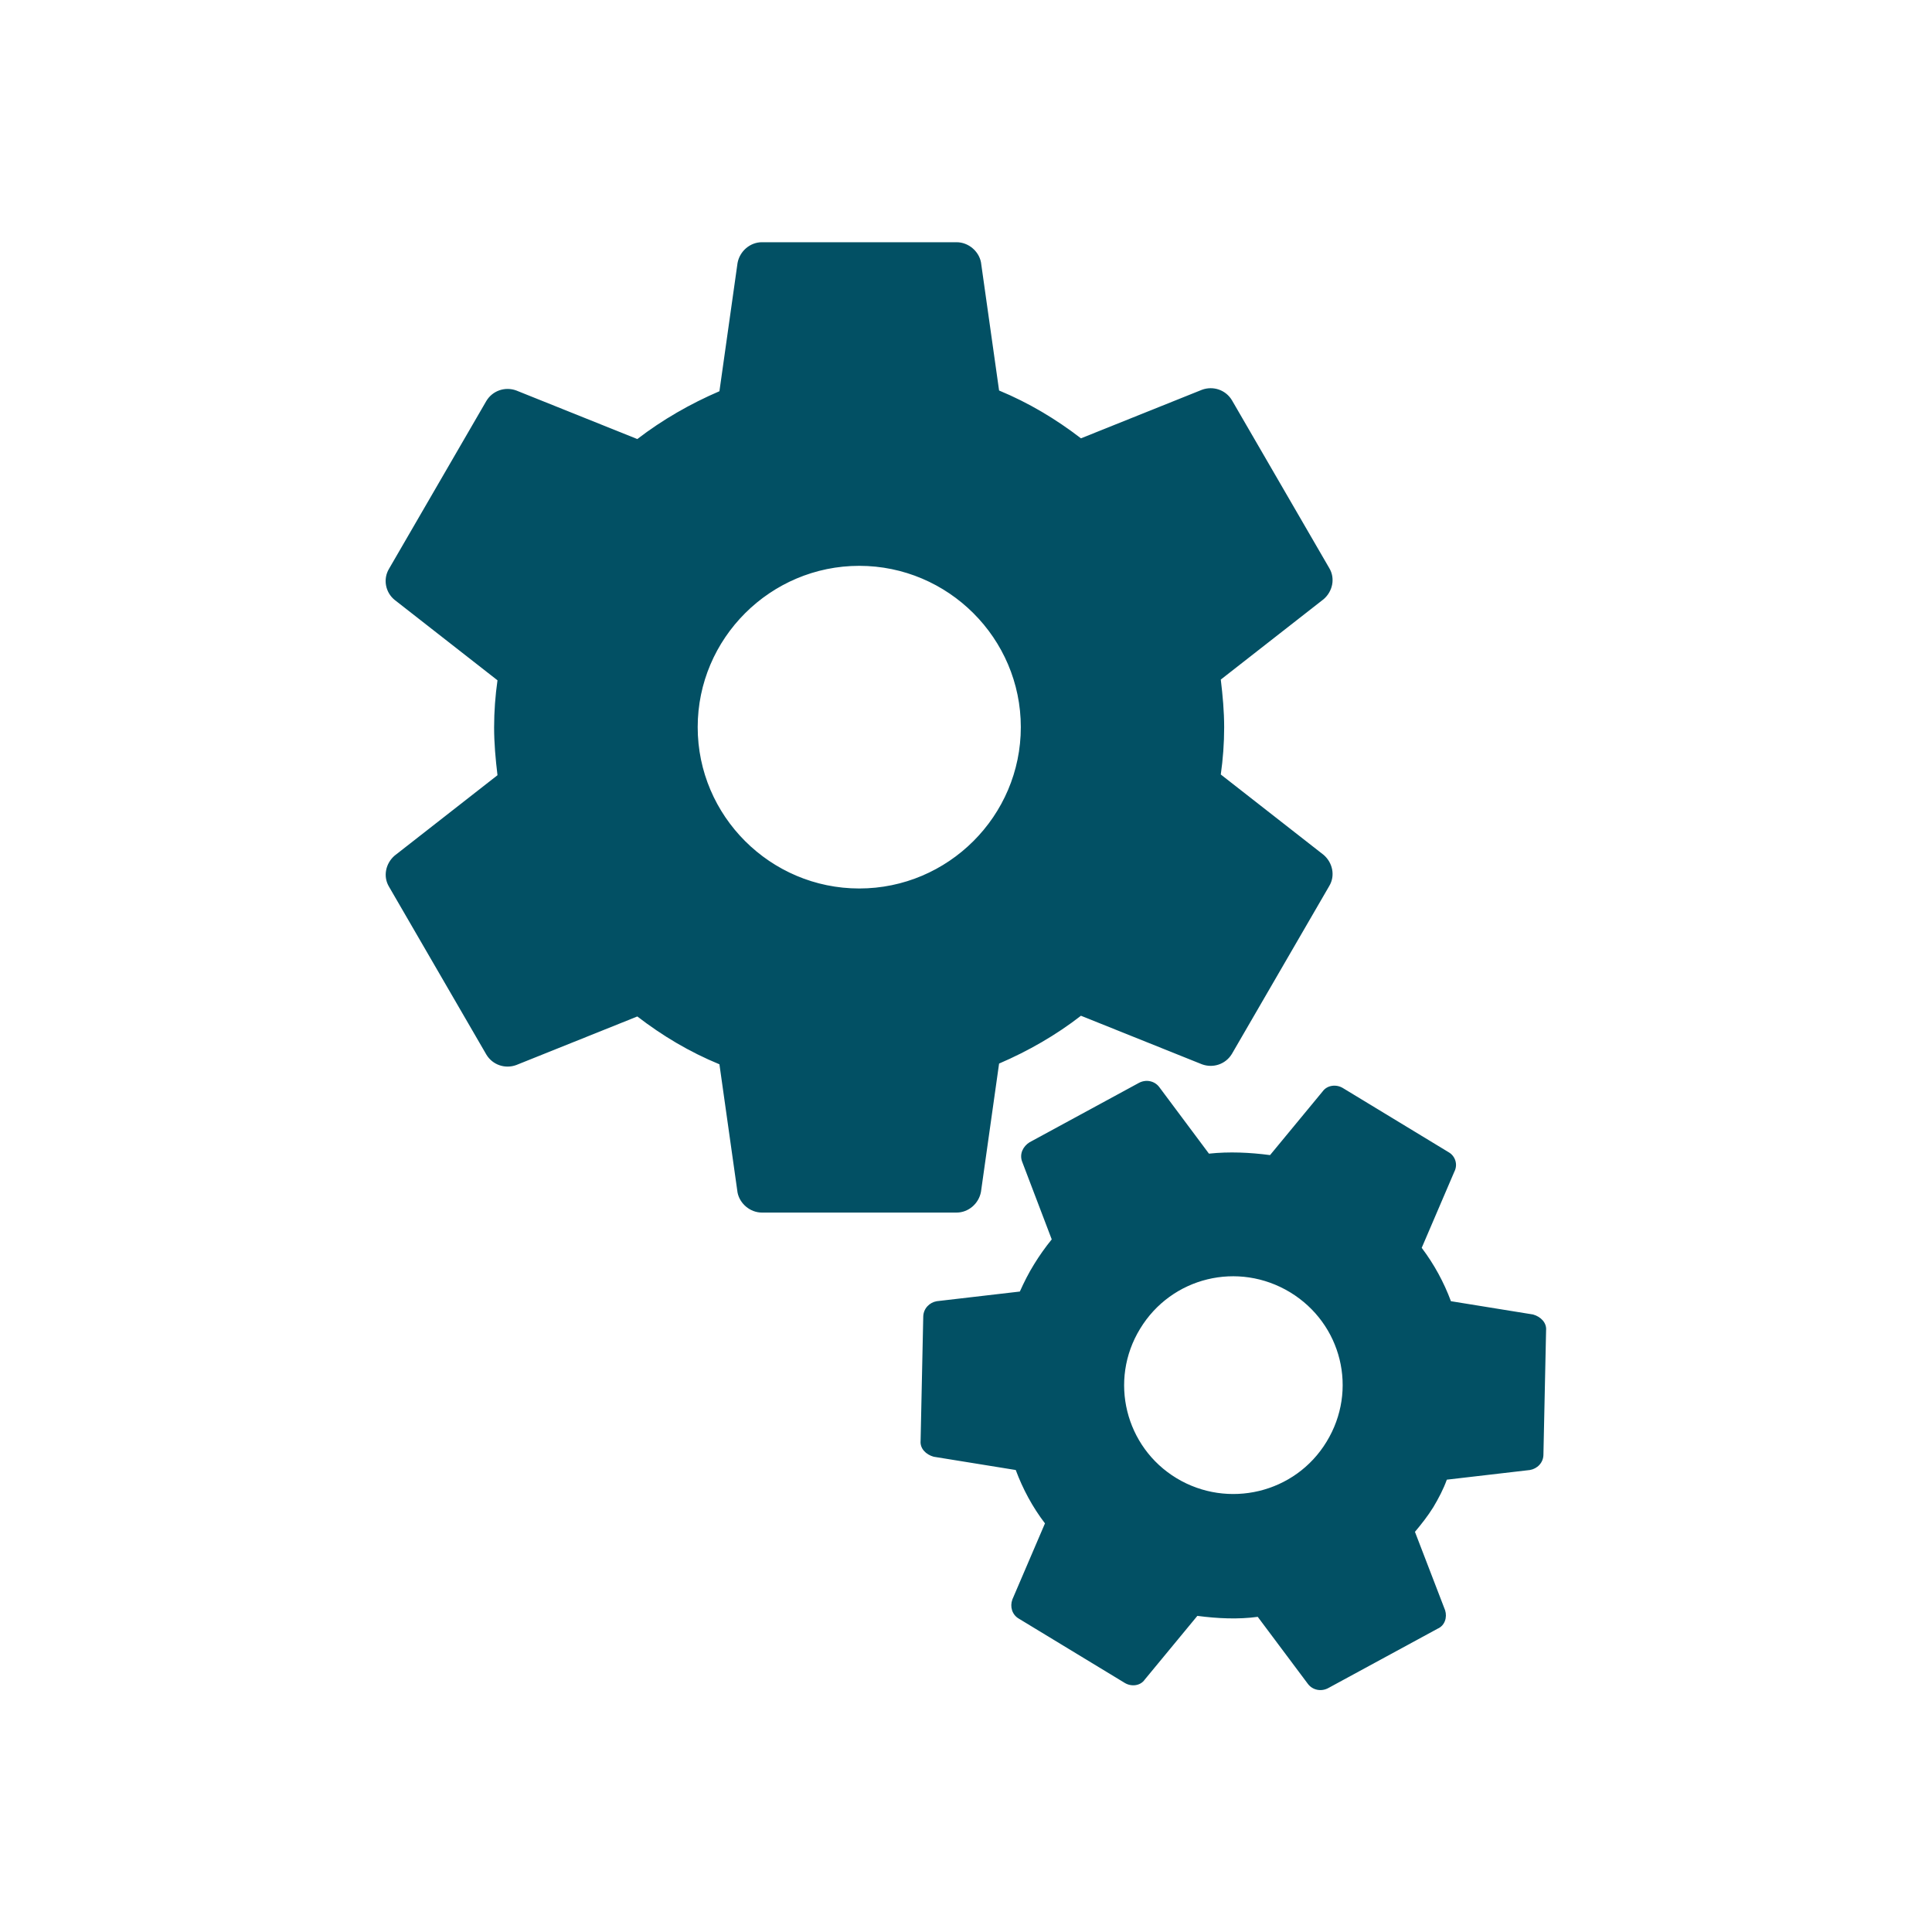
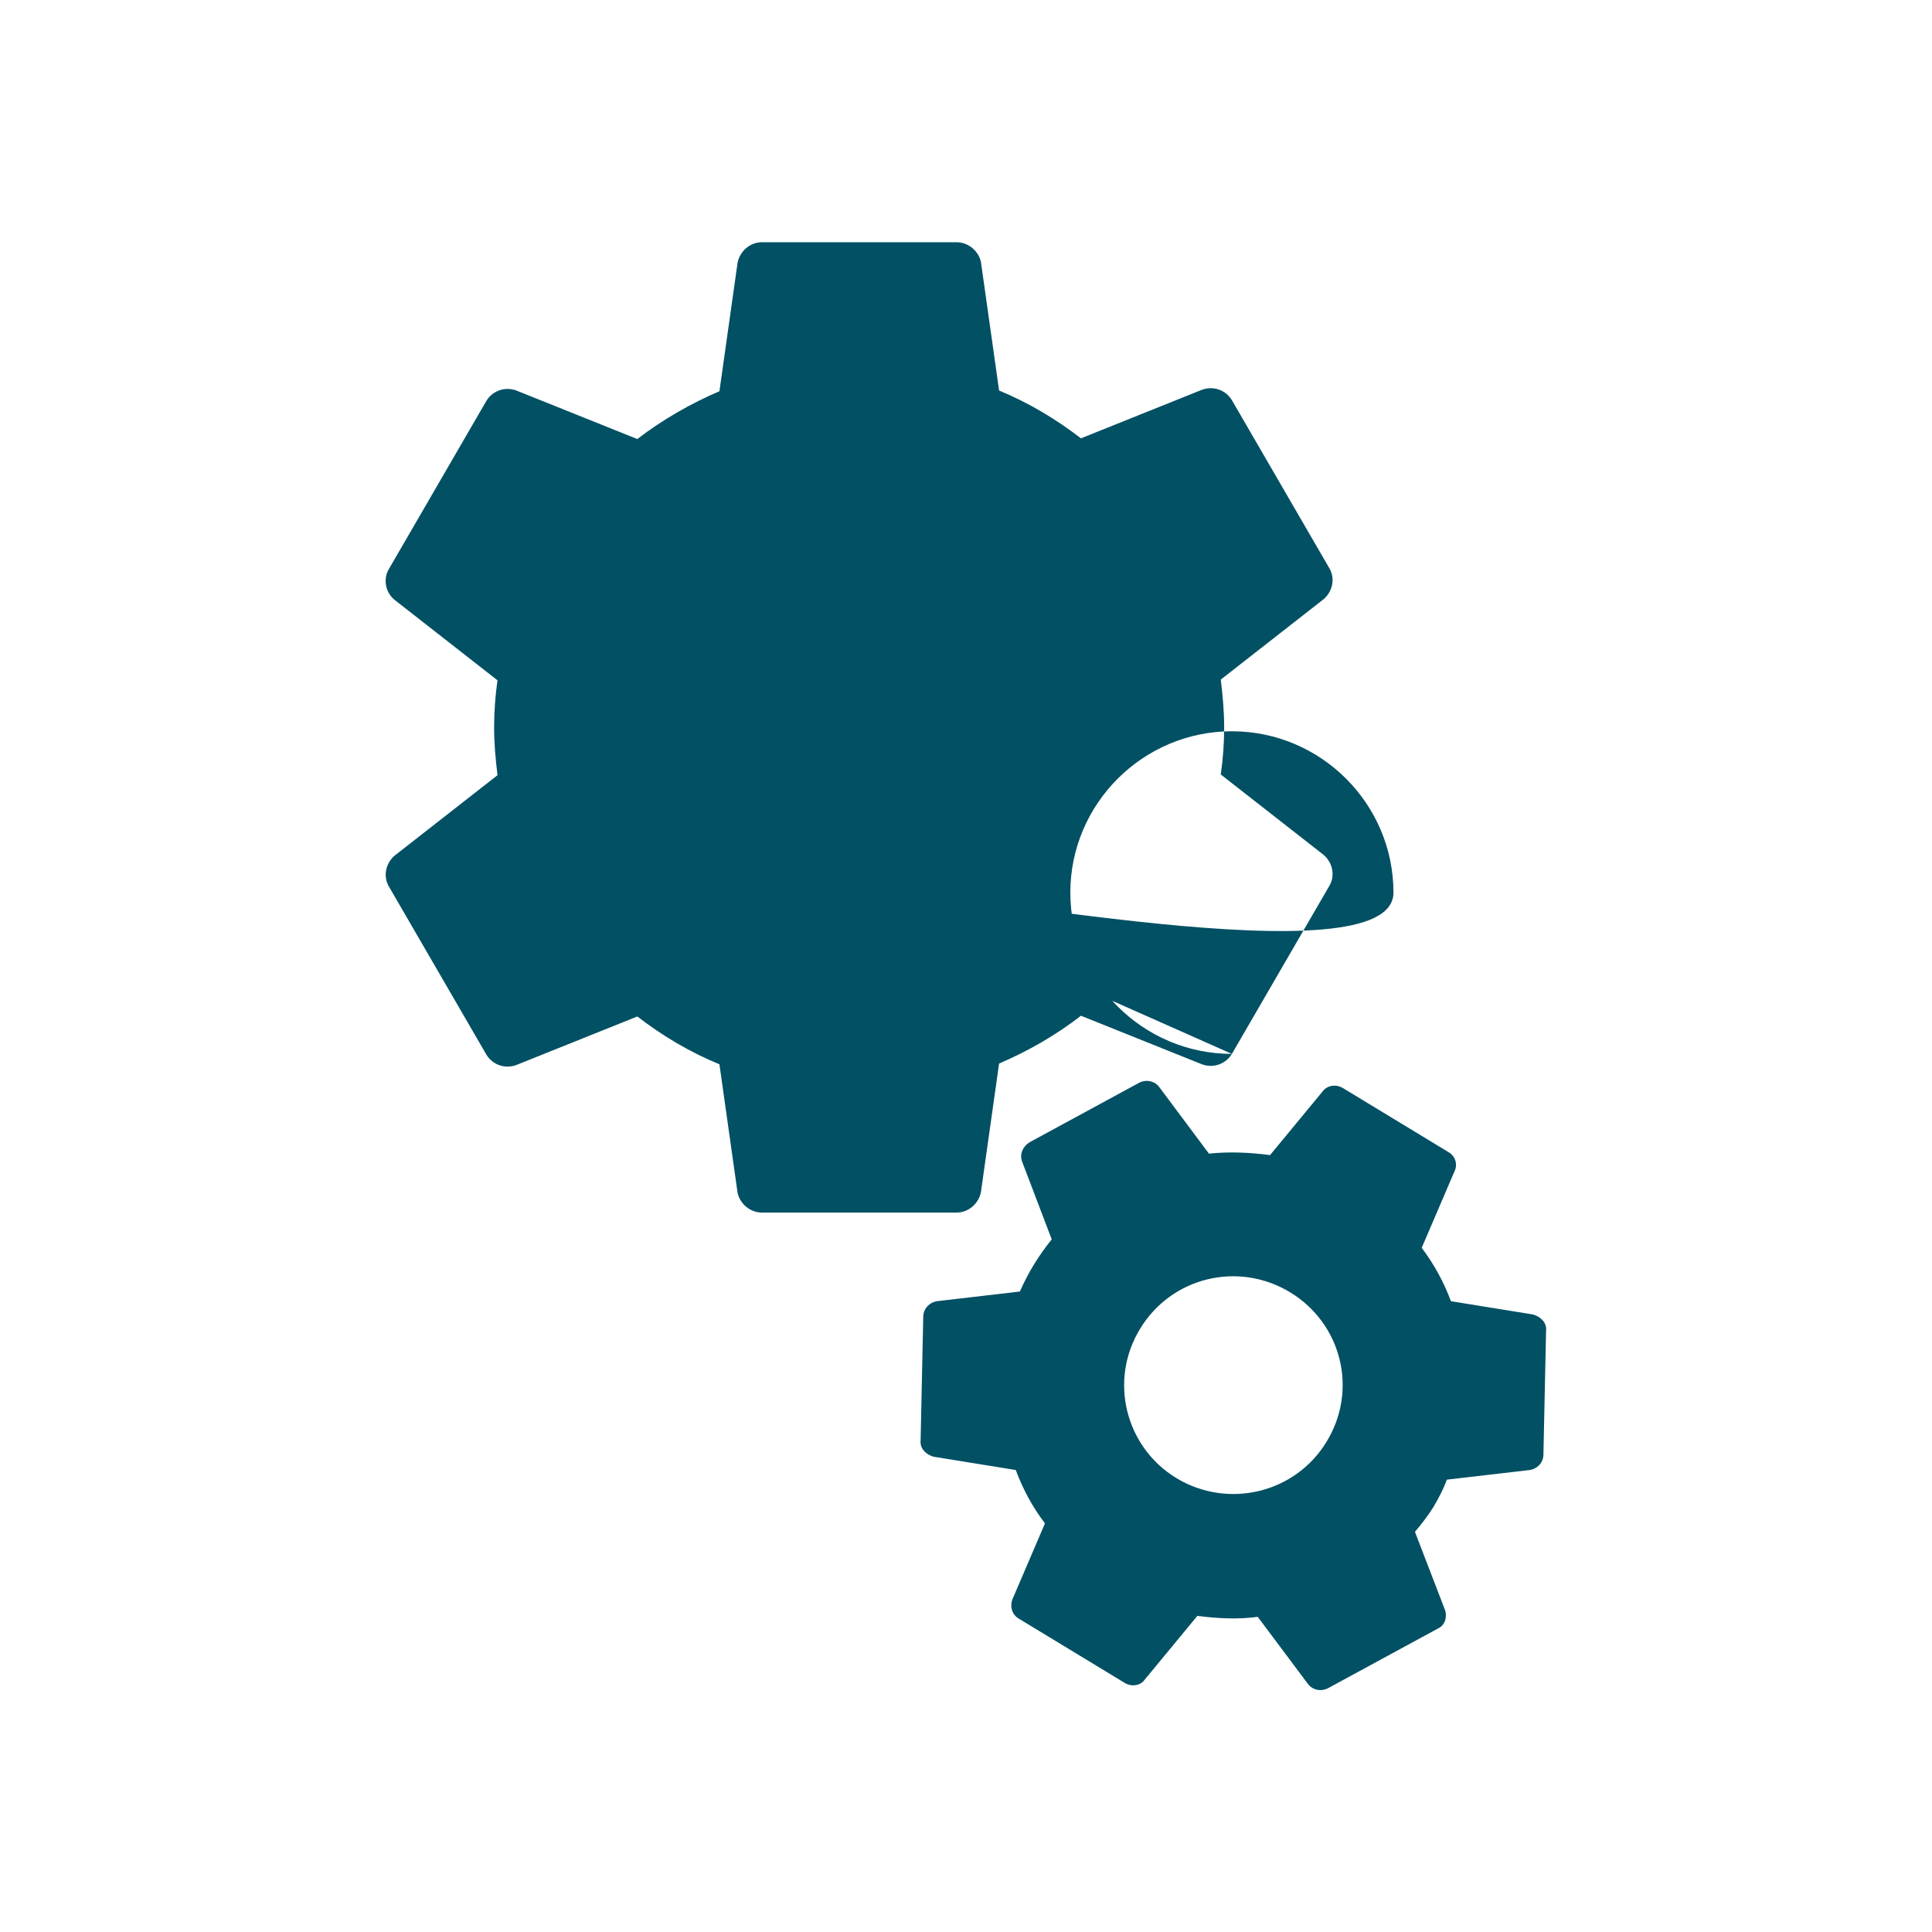
<svg xmlns="http://www.w3.org/2000/svg" version="1.1" id="Layer_1" x="0px" y="0px" viewBox="0 0 80 80" style="enable-background:new 0 0 80 80;" xml:space="preserve">
  <style type="text/css">
	.st0{fill:#025064;}
</style>
-   <path class="st0" d="M51.01,43.64l4.03-6.95c0.26-0.43,0.14-0.97-0.23-1.29l-4.26-3.33c0.09-0.63,0.14-1.29,0.14-1.95  c0-0.66-0.06-1.32-0.14-1.98l4.26-3.33c0.37-0.32,0.49-0.86,0.23-1.29l-4.03-6.95c-0.26-0.43-0.78-0.6-1.24-0.43l-5.01,2.01  c-1.04-0.8-2.16-1.47-3.39-1.98l-0.75-5.31c-0.09-0.46-0.52-0.83-1.01-0.83h-8.06c-0.49,0-0.92,0.37-1.01,0.86l-0.75,5.31  c-1.21,0.52-2.36,1.18-3.4,1.98l-5.01-2.01c-0.46-0.17-0.98,0-1.24,0.43l-4.03,6.95c-0.26,0.43-0.15,0.98,0.23,1.29l4.26,3.33  c-0.09,0.63-0.14,1.29-0.14,1.95c0,0.66,0.06,1.32,0.14,1.98l-4.26,3.33c-0.37,0.32-0.49,0.86-0.23,1.29l4.03,6.95  c0.26,0.43,0.78,0.6,1.24,0.43l5.01-2.01c1.04,0.8,2.16,1.47,3.4,1.98l0.75,5.31c0.09,0.46,0.52,0.83,1.01,0.83h8.06  c0.49,0,0.92-0.37,1.01-0.86l0.75-5.31c1.21-0.52,2.36-1.18,3.39-1.98l5.01,2.01C50.23,44.24,50.75,44.07,51.01,43.64z M35.58,36.79  c-3.68,0-6.69-3-6.69-6.68s3.01-6.68,6.69-6.68c3.68,0,6.69,3,6.69,6.68S39.26,36.79,35.58,36.79z M59.84,66.68l-1.25-3.25  c0.26-0.31,0.53-0.65,0.76-1.02c0.22-0.37,0.42-0.75,0.56-1.14l3.44-0.4c0.3-0.05,0.56-0.3,0.56-0.64l0.11-5.14  c0.03-0.32-0.22-0.57-0.54-0.66l-3.4-0.55c-0.29-0.78-0.69-1.52-1.21-2.21l1.35-3.15c0.16-0.31,0.03-0.65-0.22-0.8l-4.4-2.67  c-0.27-0.16-0.64-0.12-0.83,0.14l-2.18,2.64c-0.84-0.11-1.69-0.15-2.53-0.06l-2.06-2.76c-0.19-0.25-0.54-0.33-0.84-0.17l-4.53,2.46  c-0.27,0.17-0.42,0.48-0.31,0.79l1.23,3.23c-0.26,0.32-0.51,0.67-0.73,1.03c-0.23,0.37-0.42,0.75-0.59,1.13l-3.44,0.4  c-0.3,0.05-0.55,0.3-0.56,0.63l-0.11,5.15c-0.03,0.32,0.22,0.57,0.54,0.66l3.4,0.55c0.29,0.78,0.69,1.53,1.21,2.21l-1.35,3.15  c-0.11,0.3-0.01,0.63,0.26,0.79l4.4,2.67c0.27,0.16,0.64,0.12,0.82-0.14l2.18-2.64c0.84,0.11,1.69,0.15,2.5,0.04l2.08,2.78  c0.19,0.25,0.54,0.33,0.84,0.17l4.53-2.46C59.83,67.31,59.93,66.97,59.84,66.68z M48.72,61.21c-2.12-1.28-2.82-4.05-1.51-6.19  c1.3-2.14,4.06-2.81,6.21-1.51c2.14,1.3,2.82,4.05,1.51,6.19C53.63,61.84,50.84,62.49,48.72,61.21z" />
+   <path class="st0" d="M51.01,43.64l4.03-6.95c0.26-0.43,0.14-0.97-0.23-1.29l-4.26-3.33c0.09-0.63,0.14-1.29,0.14-1.95  c0-0.66-0.06-1.32-0.14-1.98l4.26-3.33c0.37-0.32,0.49-0.86,0.23-1.29l-4.03-6.95c-0.26-0.43-0.78-0.6-1.24-0.43l-5.01,2.01  c-1.04-0.8-2.16-1.47-3.39-1.98l-0.75-5.31c-0.09-0.46-0.52-0.83-1.01-0.83h-8.06c-0.49,0-0.92,0.37-1.01,0.86l-0.75,5.31  c-1.21,0.52-2.36,1.18-3.4,1.98l-5.01-2.01c-0.46-0.17-0.98,0-1.24,0.43l-4.03,6.95c-0.26,0.43-0.15,0.98,0.23,1.29l4.26,3.33  c-0.09,0.63-0.14,1.29-0.14,1.95c0,0.66,0.06,1.32,0.14,1.98l-4.26,3.33c-0.37,0.32-0.49,0.86-0.23,1.29l4.03,6.95  c0.26,0.43,0.78,0.6,1.24,0.43l5.01-2.01c1.04,0.8,2.16,1.47,3.4,1.98l0.75,5.31c0.09,0.46,0.52,0.83,1.01,0.83h8.06  c0.49,0,0.92-0.37,1.01-0.86l0.75-5.31c1.21-0.52,2.36-1.18,3.39-1.98l5.01,2.01C50.23,44.24,50.75,44.07,51.01,43.64z c-3.68,0-6.69-3-6.69-6.68s3.01-6.68,6.69-6.68c3.68,0,6.69,3,6.69,6.68S39.26,36.79,35.58,36.79z M59.84,66.68l-1.25-3.25  c0.26-0.31,0.53-0.65,0.76-1.02c0.22-0.37,0.42-0.75,0.56-1.14l3.44-0.4c0.3-0.05,0.56-0.3,0.56-0.64l0.11-5.14  c0.03-0.32-0.22-0.57-0.54-0.66l-3.4-0.55c-0.29-0.78-0.69-1.52-1.21-2.21l1.35-3.15c0.16-0.31,0.03-0.65-0.22-0.8l-4.4-2.67  c-0.27-0.16-0.64-0.12-0.83,0.14l-2.18,2.64c-0.84-0.11-1.69-0.15-2.53-0.06l-2.06-2.76c-0.19-0.25-0.54-0.33-0.84-0.17l-4.53,2.46  c-0.27,0.17-0.42,0.48-0.31,0.79l1.23,3.23c-0.26,0.32-0.51,0.67-0.73,1.03c-0.23,0.37-0.42,0.75-0.59,1.13l-3.44,0.4  c-0.3,0.05-0.55,0.3-0.56,0.63l-0.11,5.15c-0.03,0.32,0.22,0.57,0.54,0.66l3.4,0.55c0.29,0.78,0.69,1.53,1.21,2.21l-1.35,3.15  c-0.11,0.3-0.01,0.63,0.26,0.79l4.4,2.67c0.27,0.16,0.64,0.12,0.82-0.14l2.18-2.64c0.84,0.11,1.69,0.15,2.5,0.04l2.08,2.78  c0.19,0.25,0.54,0.33,0.84,0.17l4.53-2.46C59.83,67.31,59.93,66.97,59.84,66.68z M48.72,61.21c-2.12-1.28-2.82-4.05-1.51-6.19  c1.3-2.14,4.06-2.81,6.21-1.51c2.14,1.3,2.82,4.05,1.51,6.19C53.63,61.84,50.84,62.49,48.72,61.21z" />
</svg>